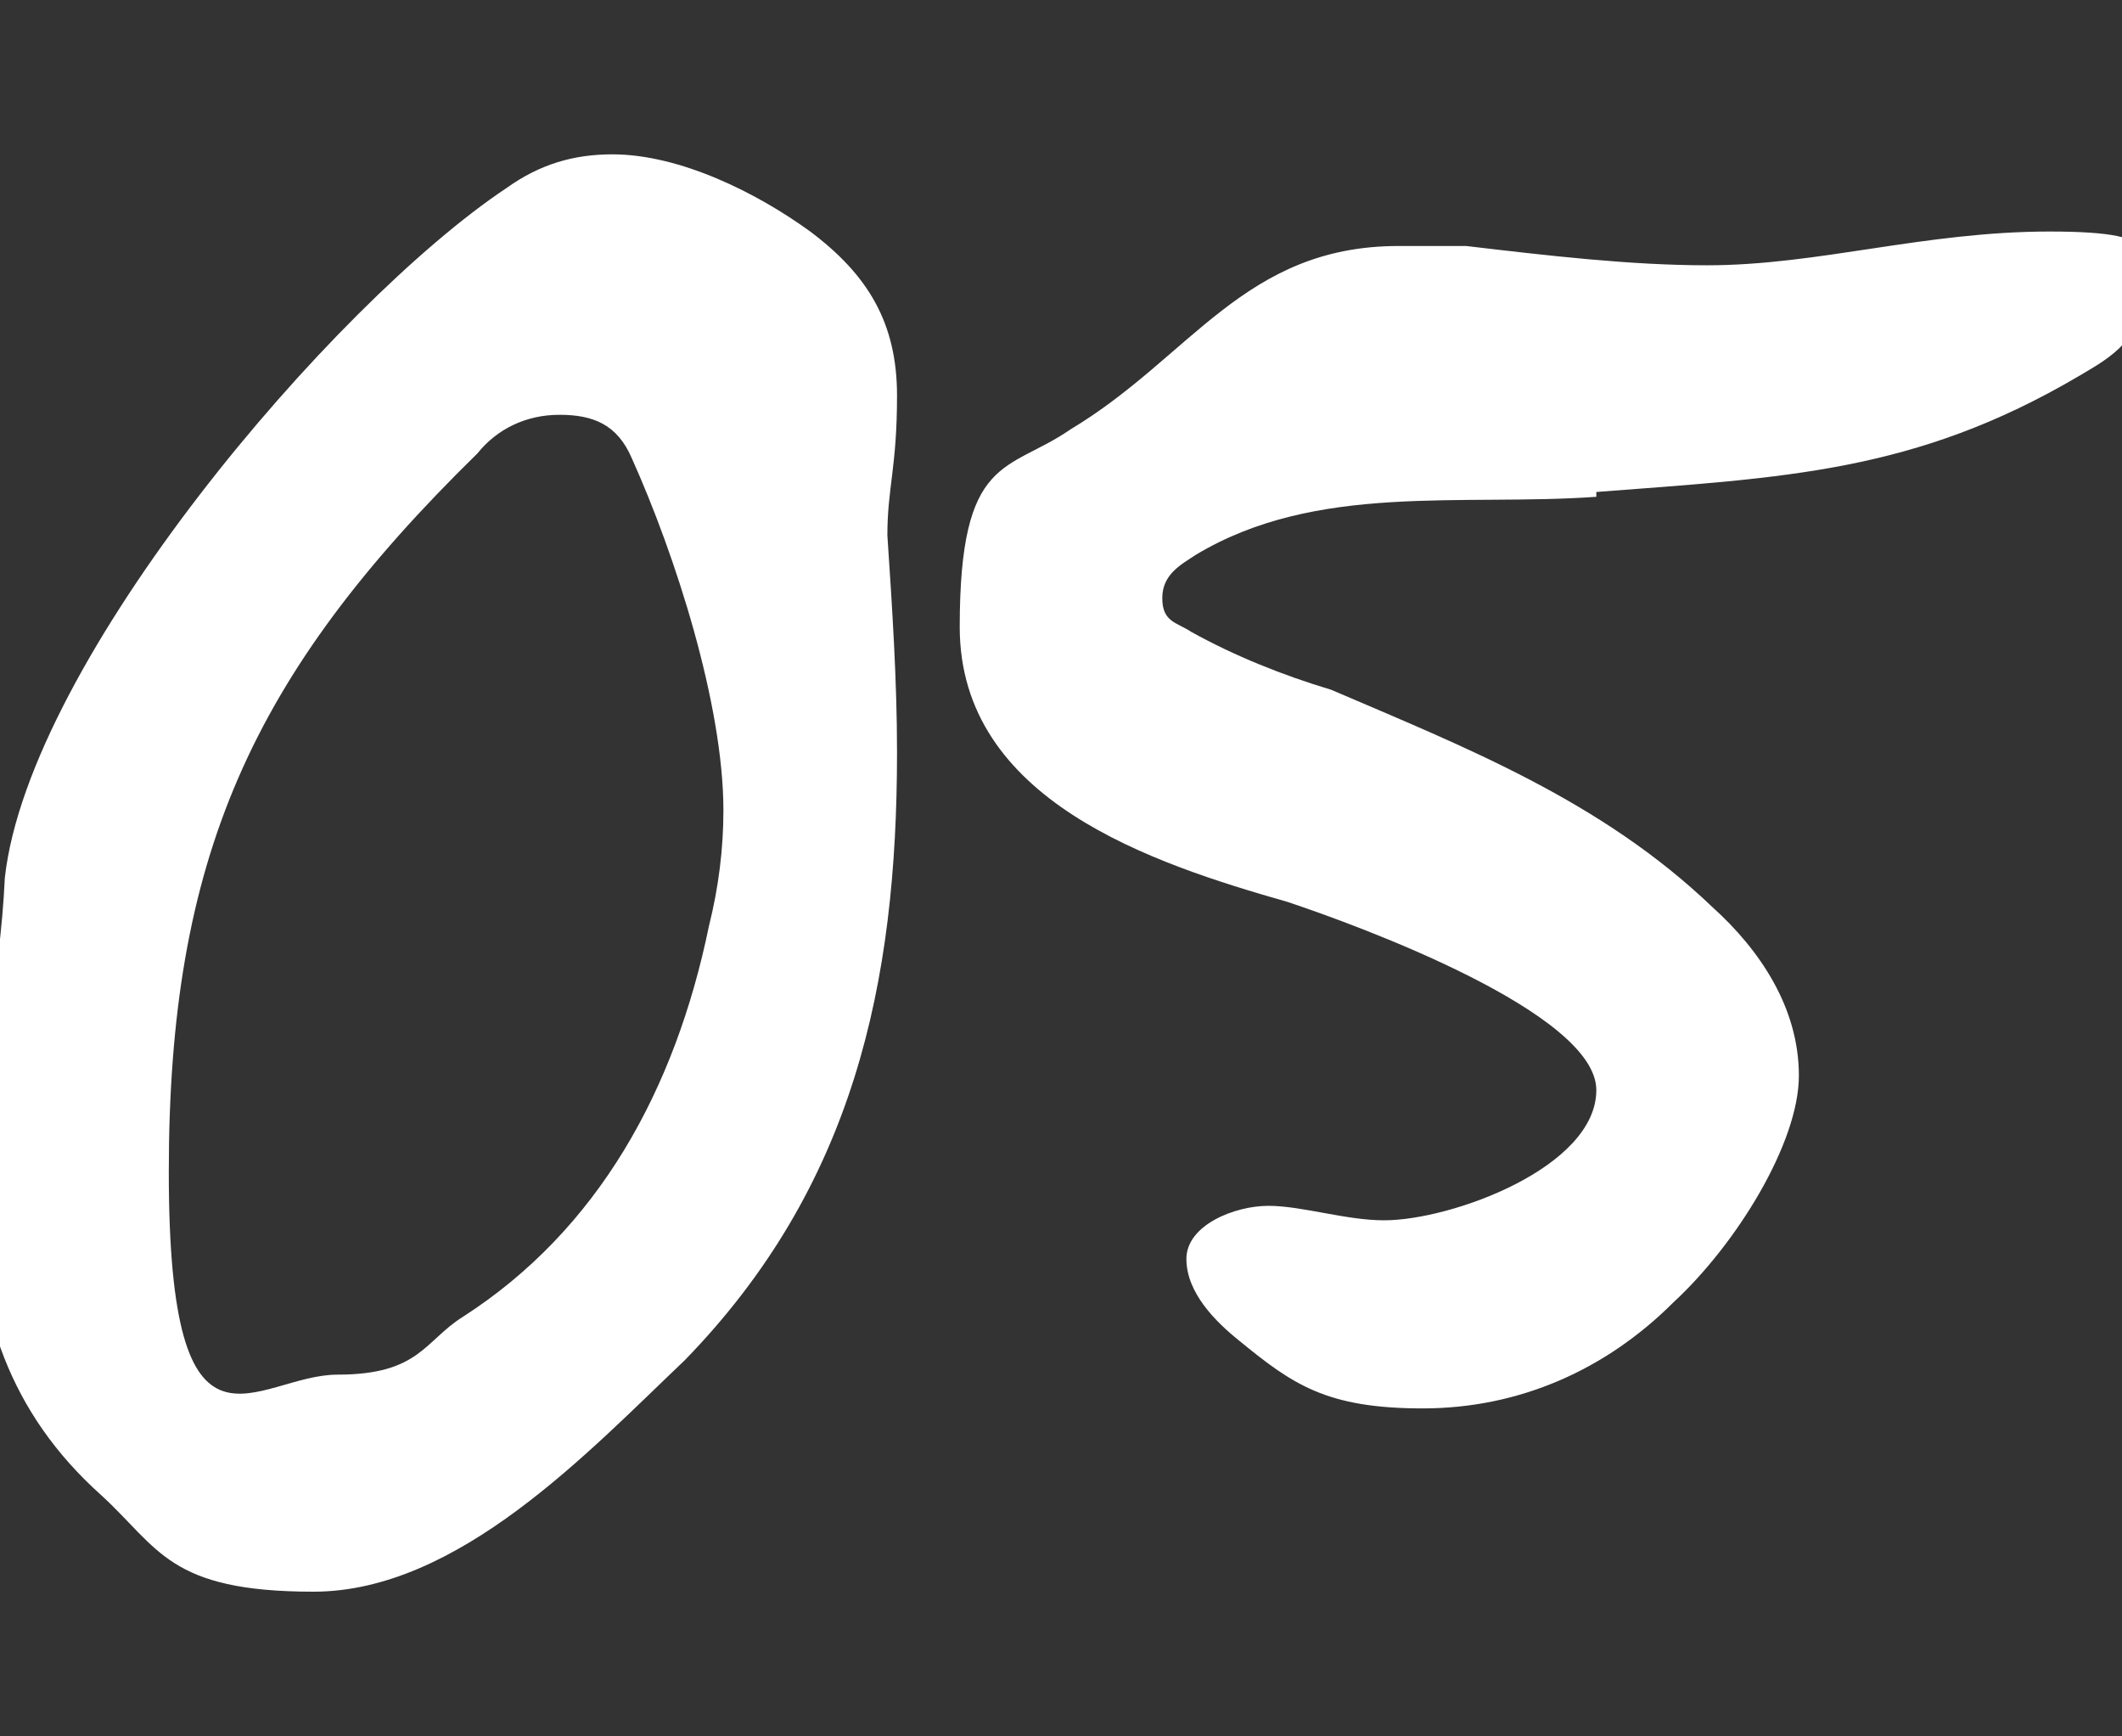
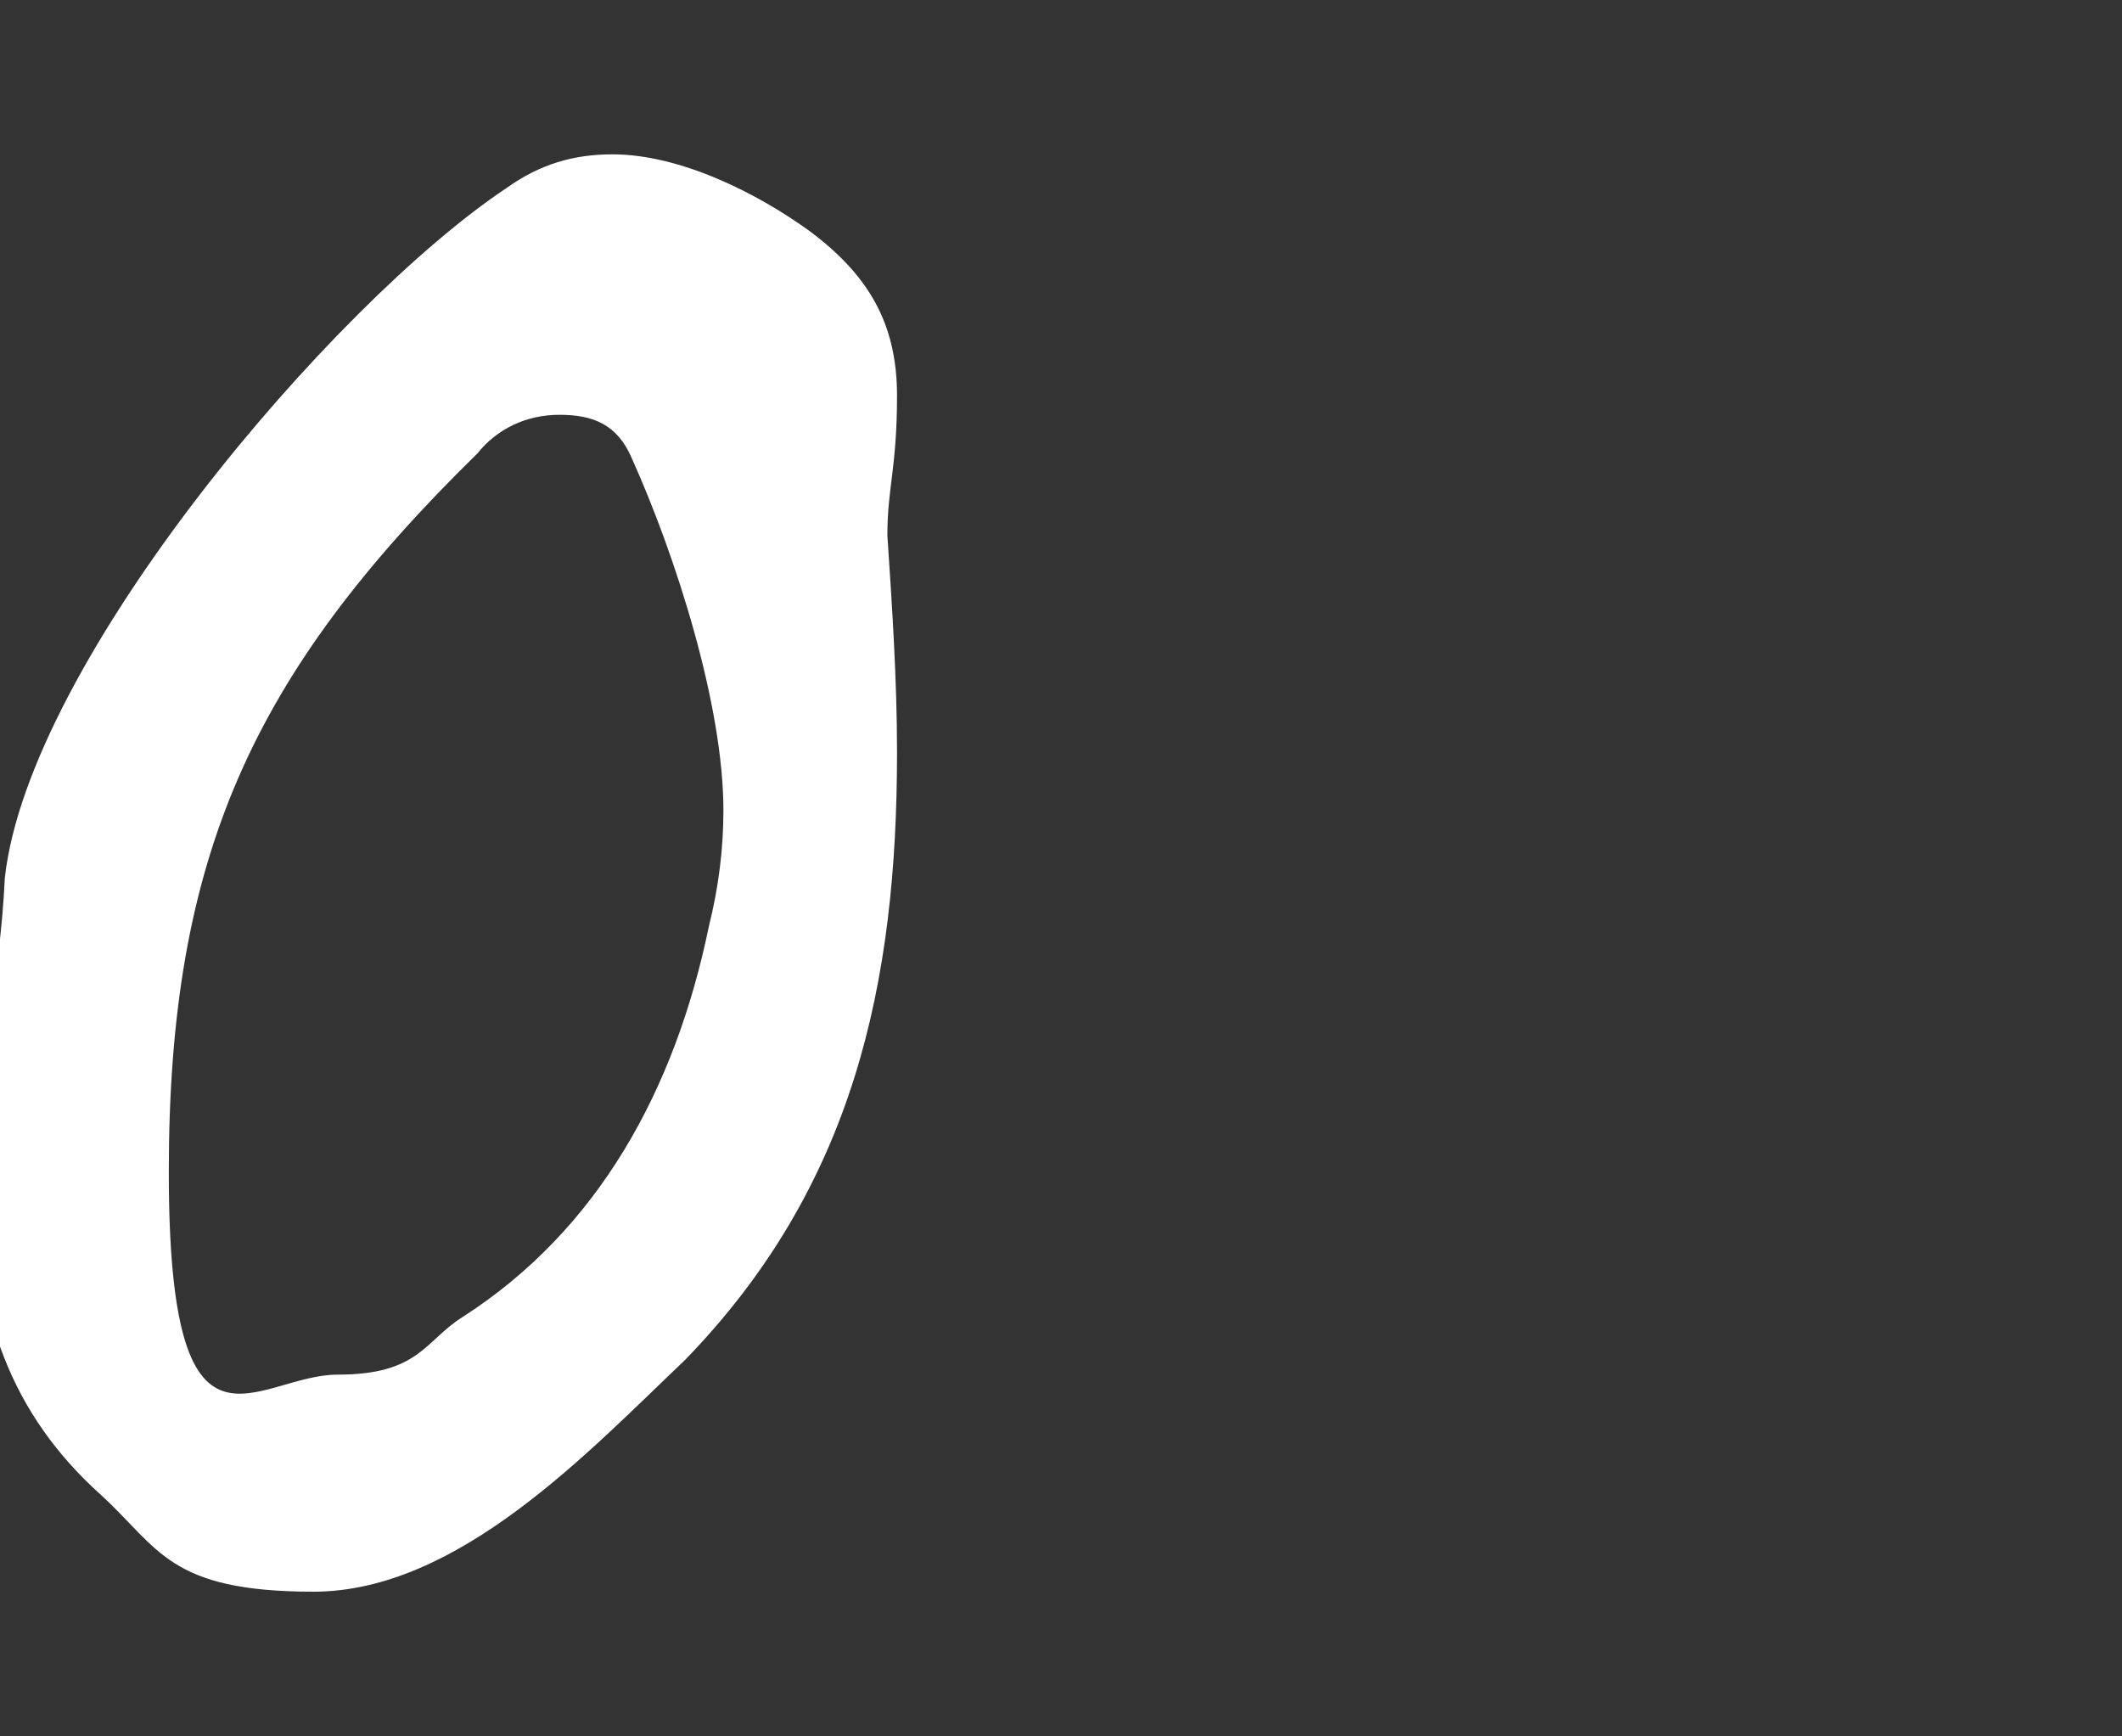
<svg xmlns="http://www.w3.org/2000/svg" id="_デザイン" version="1.1" viewBox="0 0 44 36">
  <rect x="0" y="0" width="44" height="36" fill="#333333" stroke="none" />
  <defs>
    <style>
      .st0 {
        fill: #fff;
      }
    </style>
  </defs>
  <path class="st0" d="M18.6,15.6c0,4.8-.9,9-4.4,12.6-2,1.9-4.7,4.8-7.7,4.8s-3.2-.9-4.4-2c-1.9-1.7-2.6-3.8-2.6-6.3S0,20.4.1,18.2C.6,13.7,6.9,6.3,10.5,3.9c.7-.5,1.4-.7,2.2-.7,1.4,0,3,.8,4.1,1.6,1.2.9,1.8,1.9,1.8,3.4s-.2,1.9-.2,2.9c.1,1.5.2,3,.2,4.5ZM11.6,8.6c-.7,0-1.3.3-1.7.8-4.7,4.6-6.4,8.4-6.4,14.9s1.8,4.2,3.5,4.2,1.8-.7,2.6-1.2c2.8-1.8,4.4-4.7,5.1-8.1.2-.8.3-1.6.3-2.4,0-2.2-1-5.3-1.9-7.3-.3-.7-.8-.9-1.5-.9h0Z" />
-   <path class="st0" d="M33.1,10.3c-2.8.2-5.8-.3-8.3,1.2-.3.2-.7.4-.7.9s.3.5.6.7c.9.5,1.9.9,2.9,1.2,2.8,1.2,5.6,2.3,7.9,4.5,1,.9,1.8,2.1,1.8,3.5s-1.3,3.5-2.6,4.7c-1.4,1.4-3.2,2.2-5.2,2.2s-2.7-.5-3.8-1.4c-.5-.4-1.1-1-1.1-1.7s1-1.1,1.7-1.1,1.6.3,2.4.3c1.4,0,4.4-1.1,4.4-2.7s-4.9-3.4-6.4-3.9c-2.8-.8-6.8-2.1-6.8-5.7s1-3.2,2.3-4.1c2.5-1.5,3.6-3.8,6.8-3.8s.9,0,1.4,0c1.7.2,3.4.4,5,.4,2.3,0,4.5-.7,7.1-.7s1.9.5,1.9,1.4-.8,1.3-1.3,1.6c-3.4,2-6.1,2.1-10,2.4Z" />
</svg>